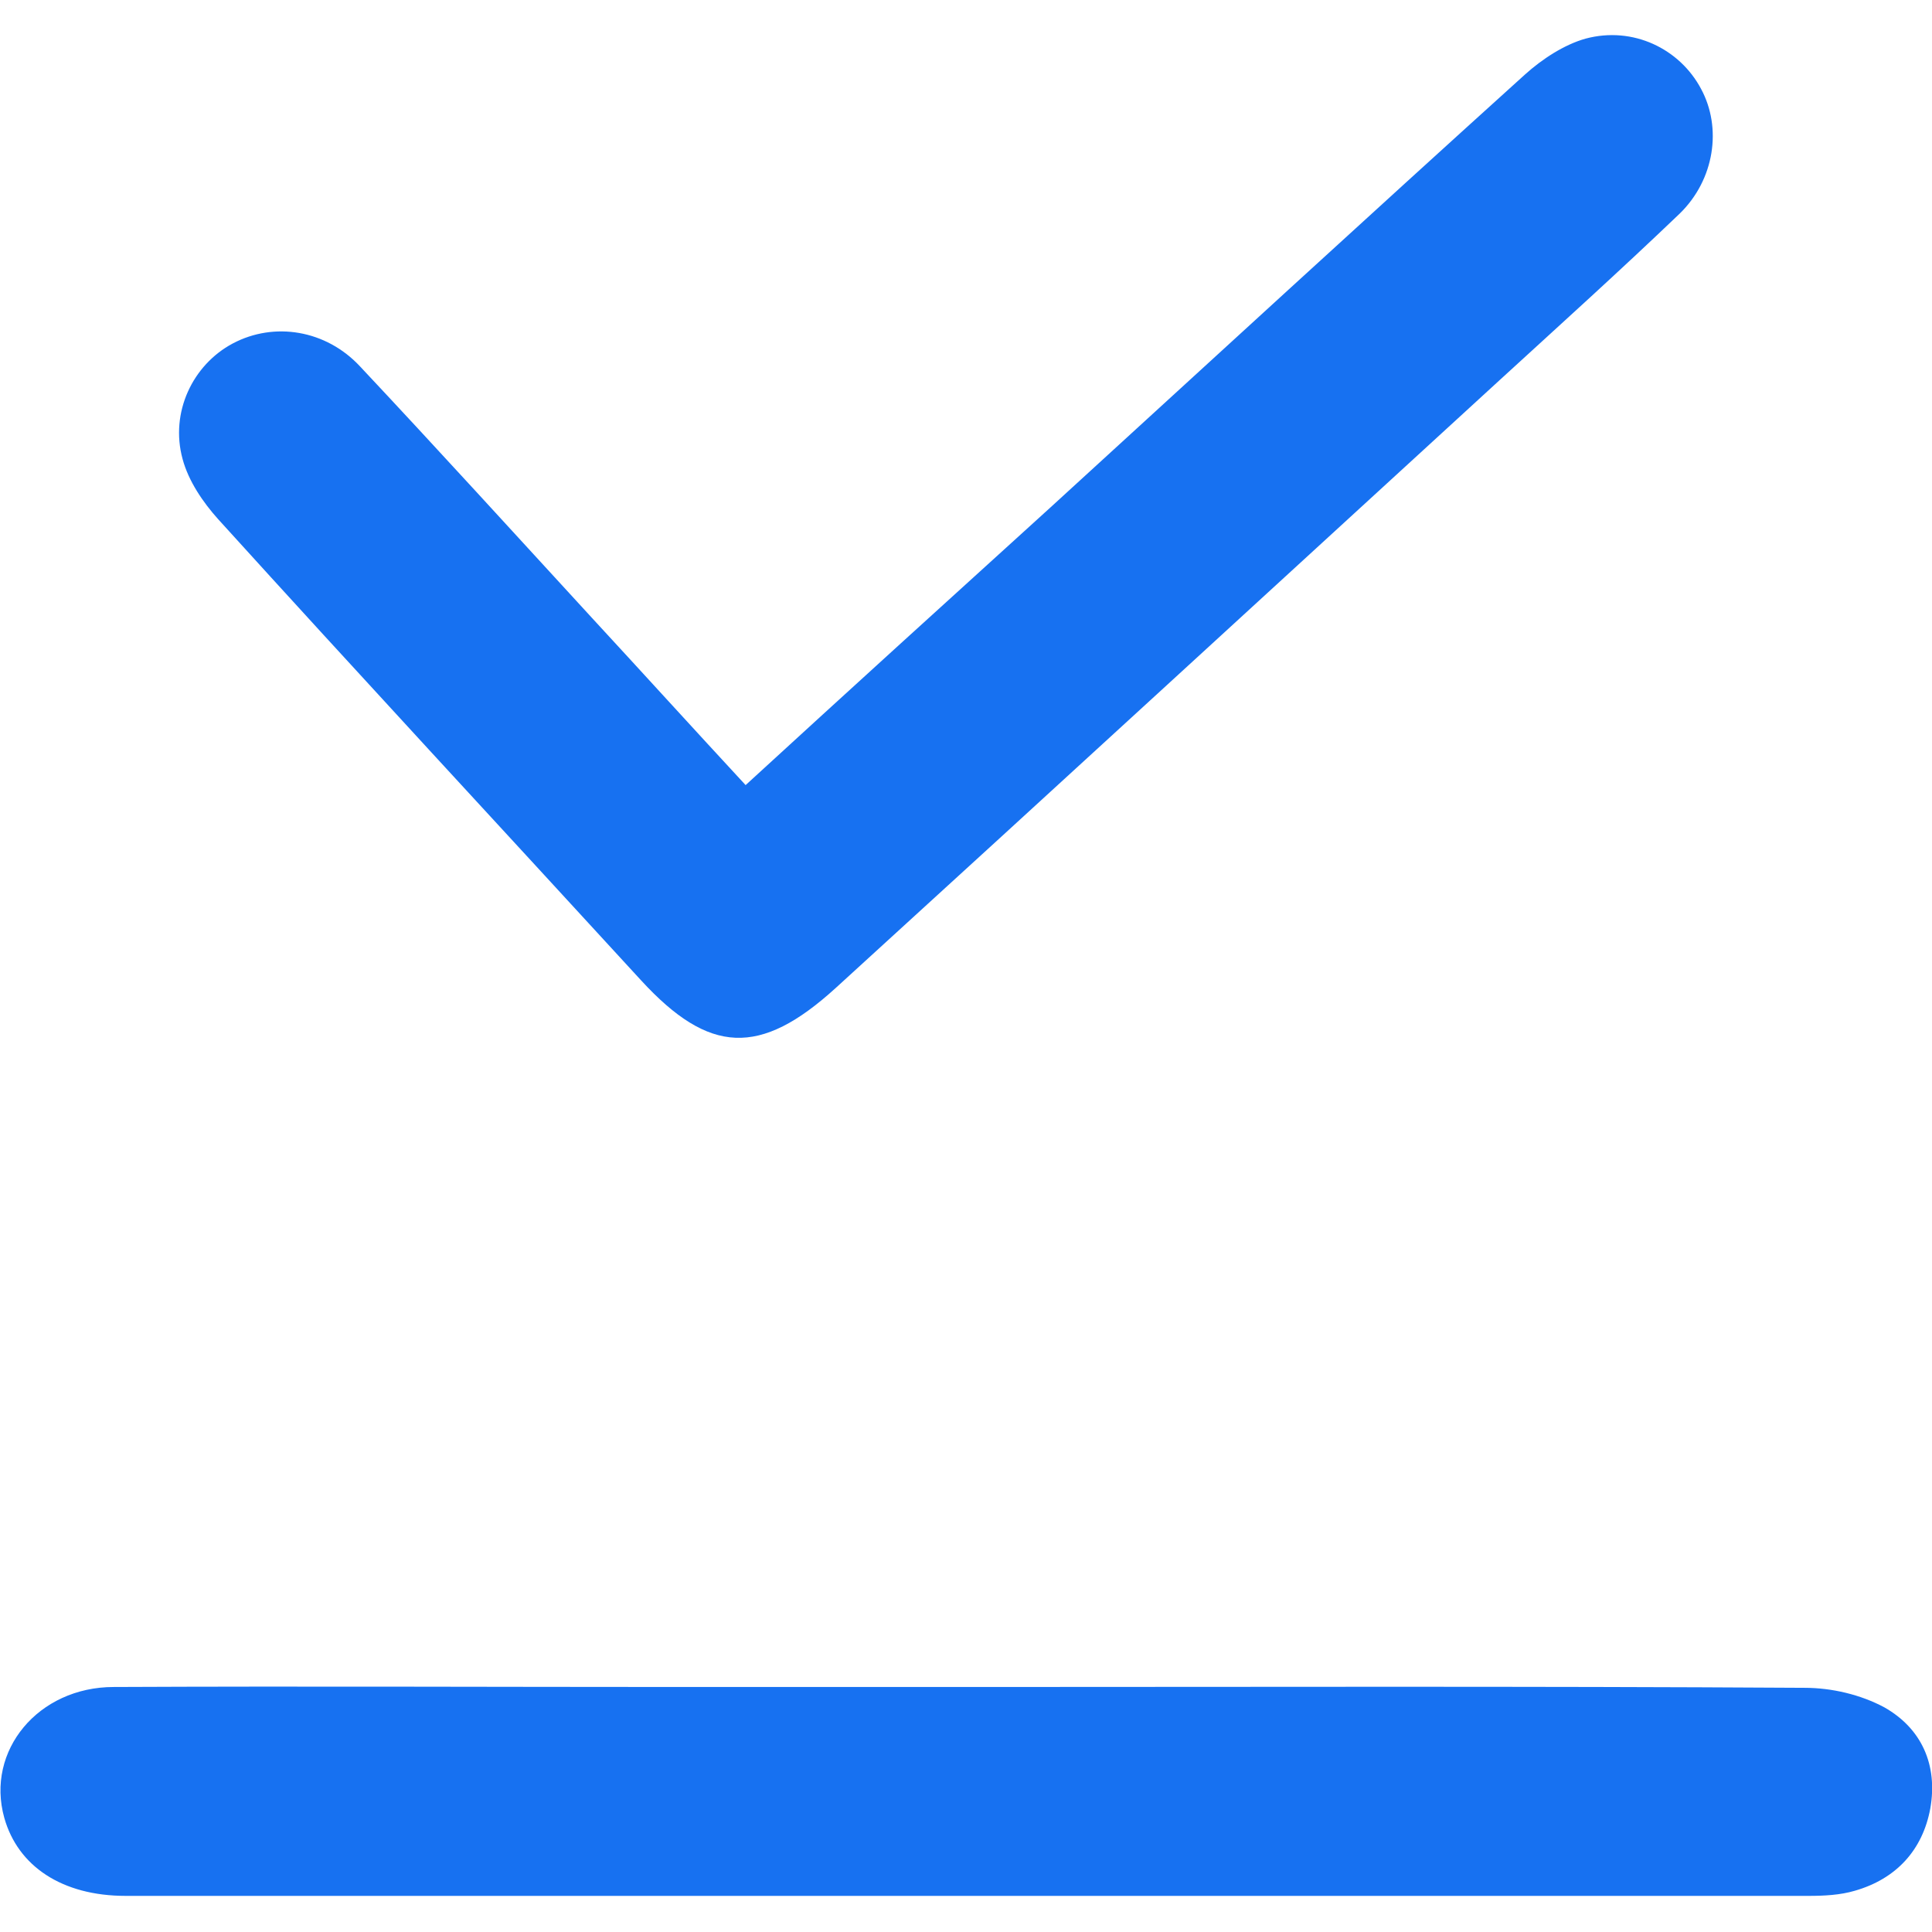
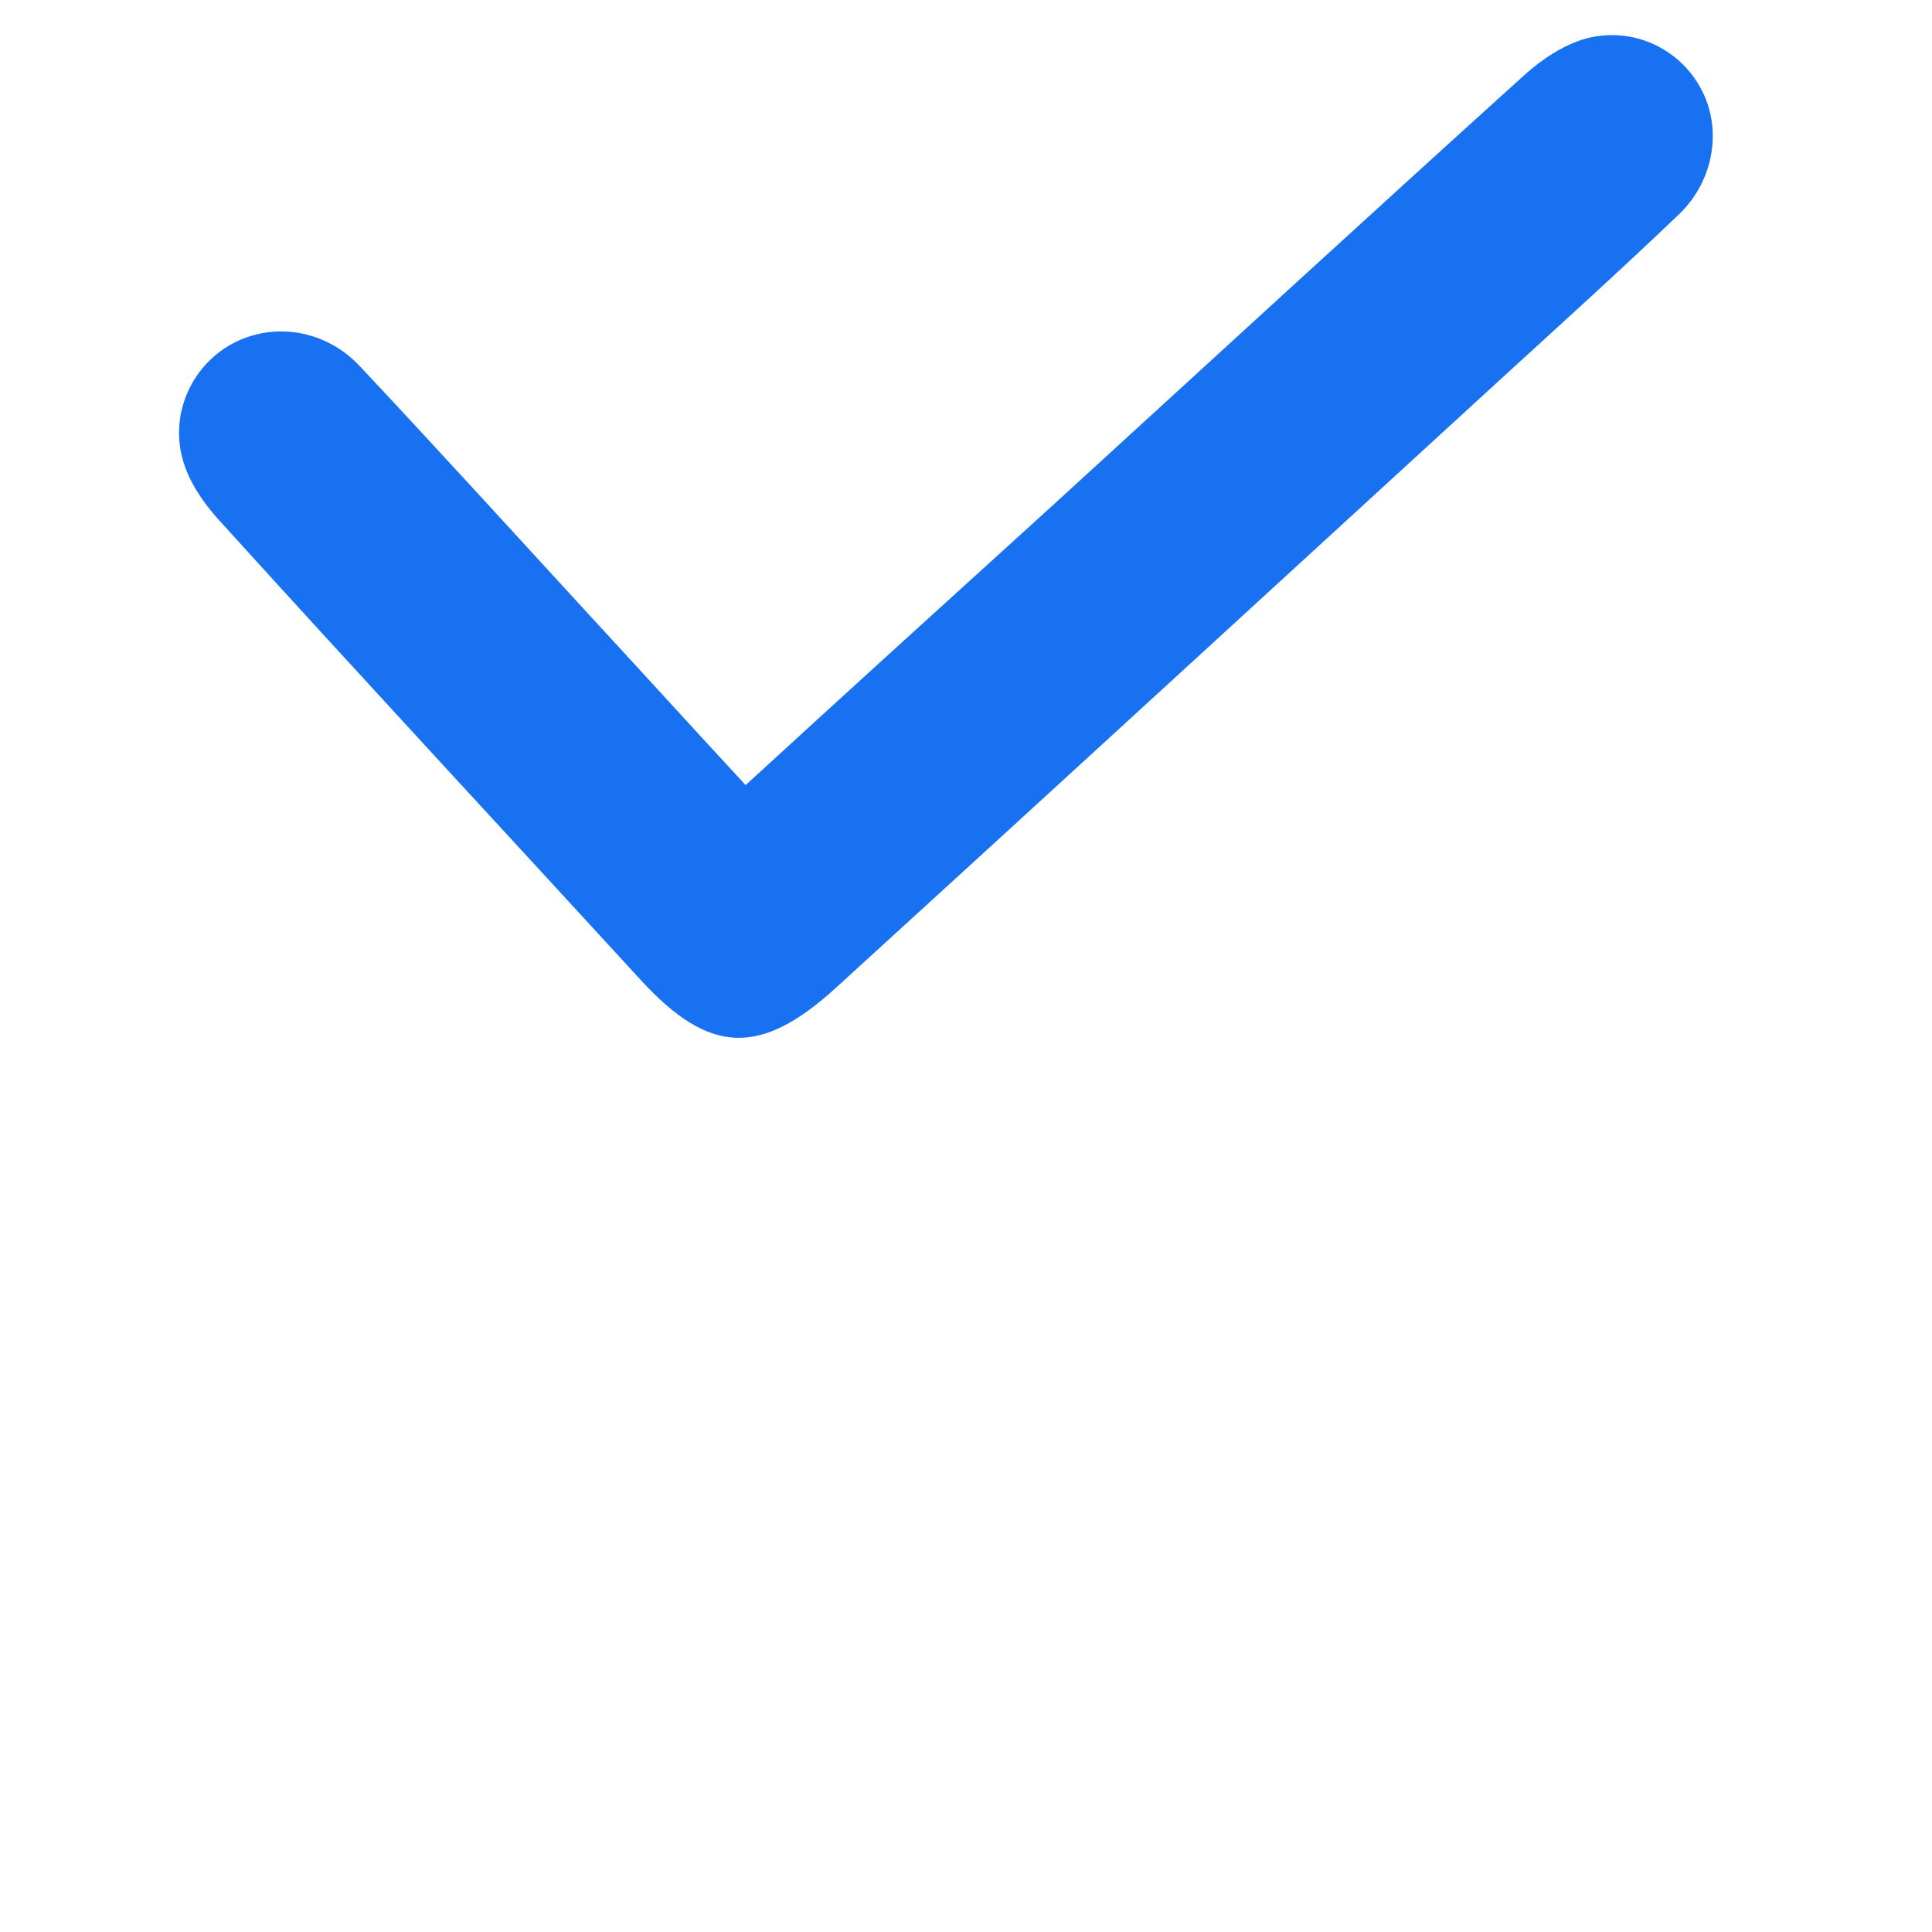
<svg xmlns="http://www.w3.org/2000/svg" width="14" height="14" viewBox="6044 5368 42.093 40.557">
  <path fill="#1771f1" stroke="none" fill-opacity="1" stroke-width="1" stroke-opacity="1" font-size-adjust="none" class="st0" id="tSvg2c9d71e9ba" title="Path 1" d="M 6060.245 5384.337 C 6062.484 5382.284 6064.685 5380.285 6066.887 5378.287C 6070.329 5375.142 6073.77 5371.978 6077.23 5368.851C 6077.6 5368.518 6078.081 5368.204 6078.544 5368.074C 6079.58 5367.796 6080.597 5368.296 6081.06 5369.166C 6081.522 5370.017 6081.356 5371.145 6080.597 5371.885C 6079.302 5373.125 6077.989 5374.309 6076.675 5375.512C 6071.846 5379.934 6067.035 5384.356 6062.206 5388.759C 6060.559 5390.258 6059.449 5390.203 6057.969 5388.593C 6054.898 5385.244 6051.808 5381.914 6048.755 5378.546C 6048.422 5378.176 6048.107 5377.714 6047.978 5377.233C 6047.7 5376.215 6048.2 5375.179 6049.07 5374.716C 6049.976 5374.235 6051.105 5374.42 6051.845 5375.216C 6053.547 5377.029 6055.212 5378.861 6056.896 5380.693C 6058.006 5381.895 6059.098 5383.098 6060.245 5384.337Z" />
-   <path fill="#1771f1" stroke="none" fill-opacity="1" stroke-width="1" stroke-opacity="1" font-size-adjust="none" class="st0" id="tSvge1aa75bf0e" title="Path 2" d="M 6065.074 5403.987 C 6071.161 5403.987 6077.23 5403.968 6083.317 5404.005C 6083.909 5404.005 6084.538 5404.153 6085.056 5404.431C 6085.87 5404.893 6086.222 5405.689 6086.056 5406.633C 6085.889 5407.539 6085.315 5408.168 6084.409 5408.427C 6084.094 5408.52 6083.743 5408.538 6083.41 5408.538C 6071.18 5408.538 6058.968 5408.538 6046.738 5408.538C 6045.351 5408.538 6044.389 5407.891 6044.093 5406.836C 6043.685 5405.374 6044.833 5403.987 6046.479 5403.987C 6050.624 5403.968 6054.768 5403.987 6058.913 5403.987C 6060.967 5403.987 6063.02 5403.987 6065.074 5403.987Z" />
  <defs />
</svg>